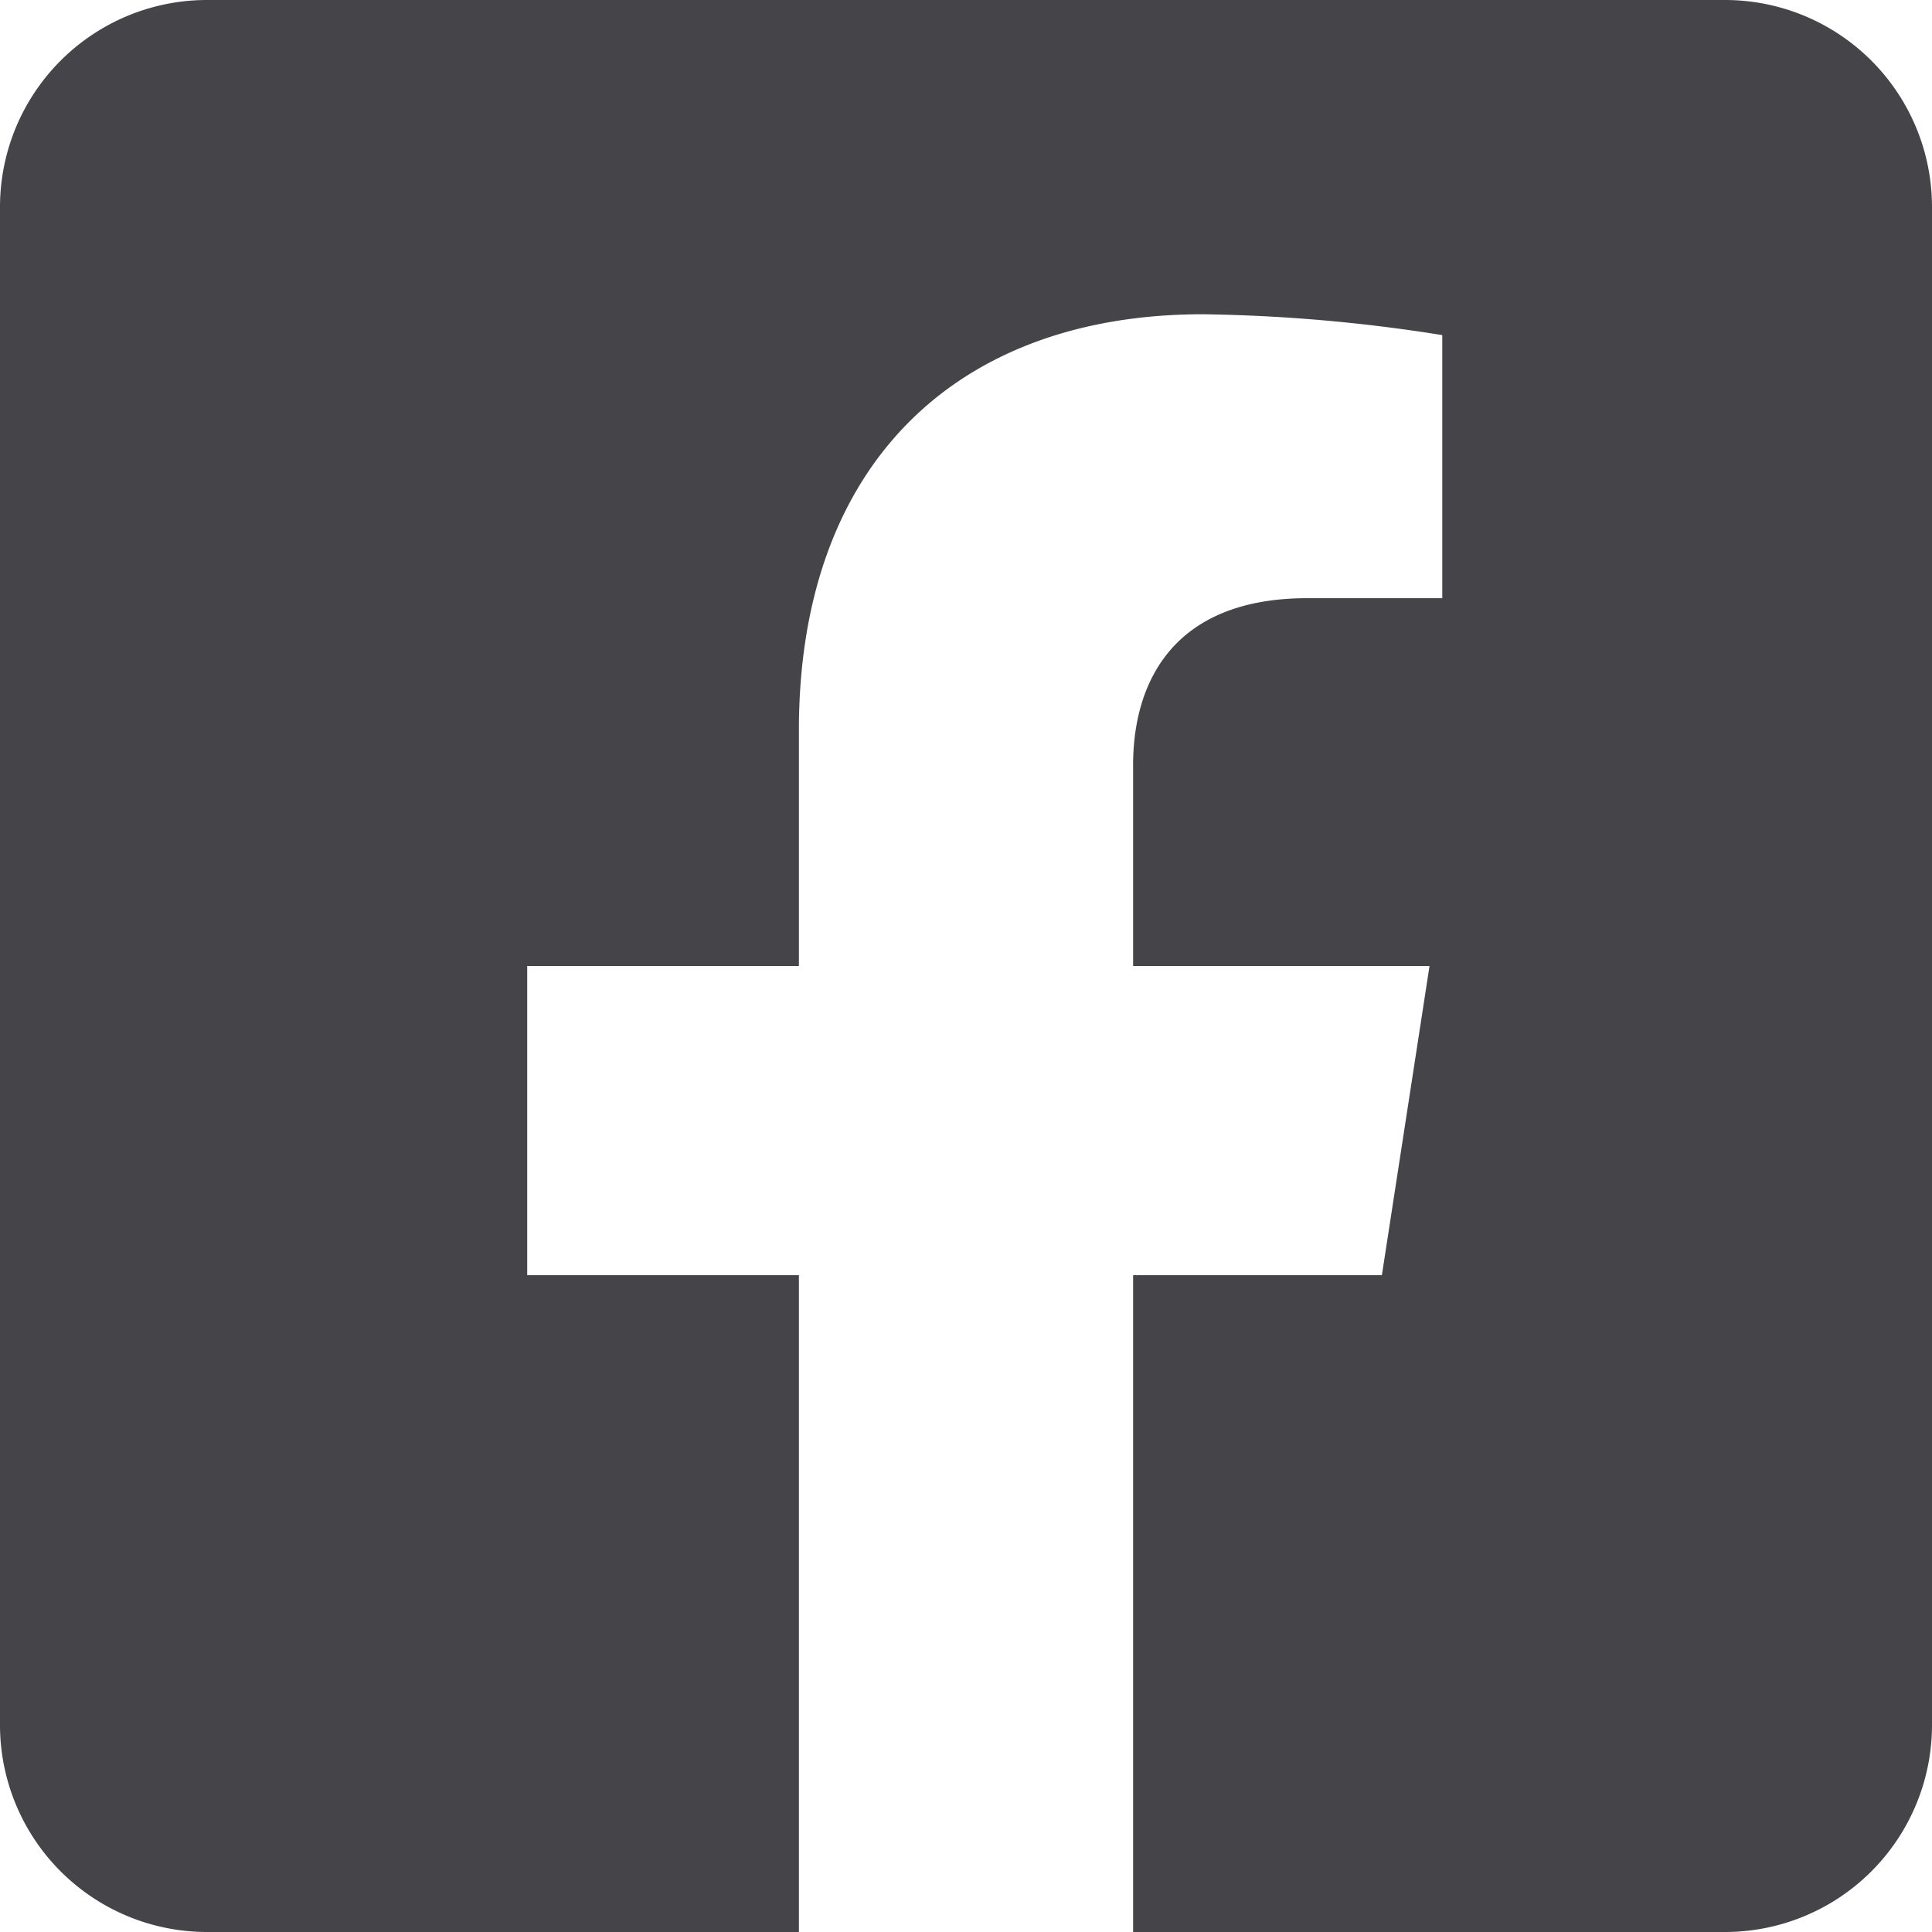
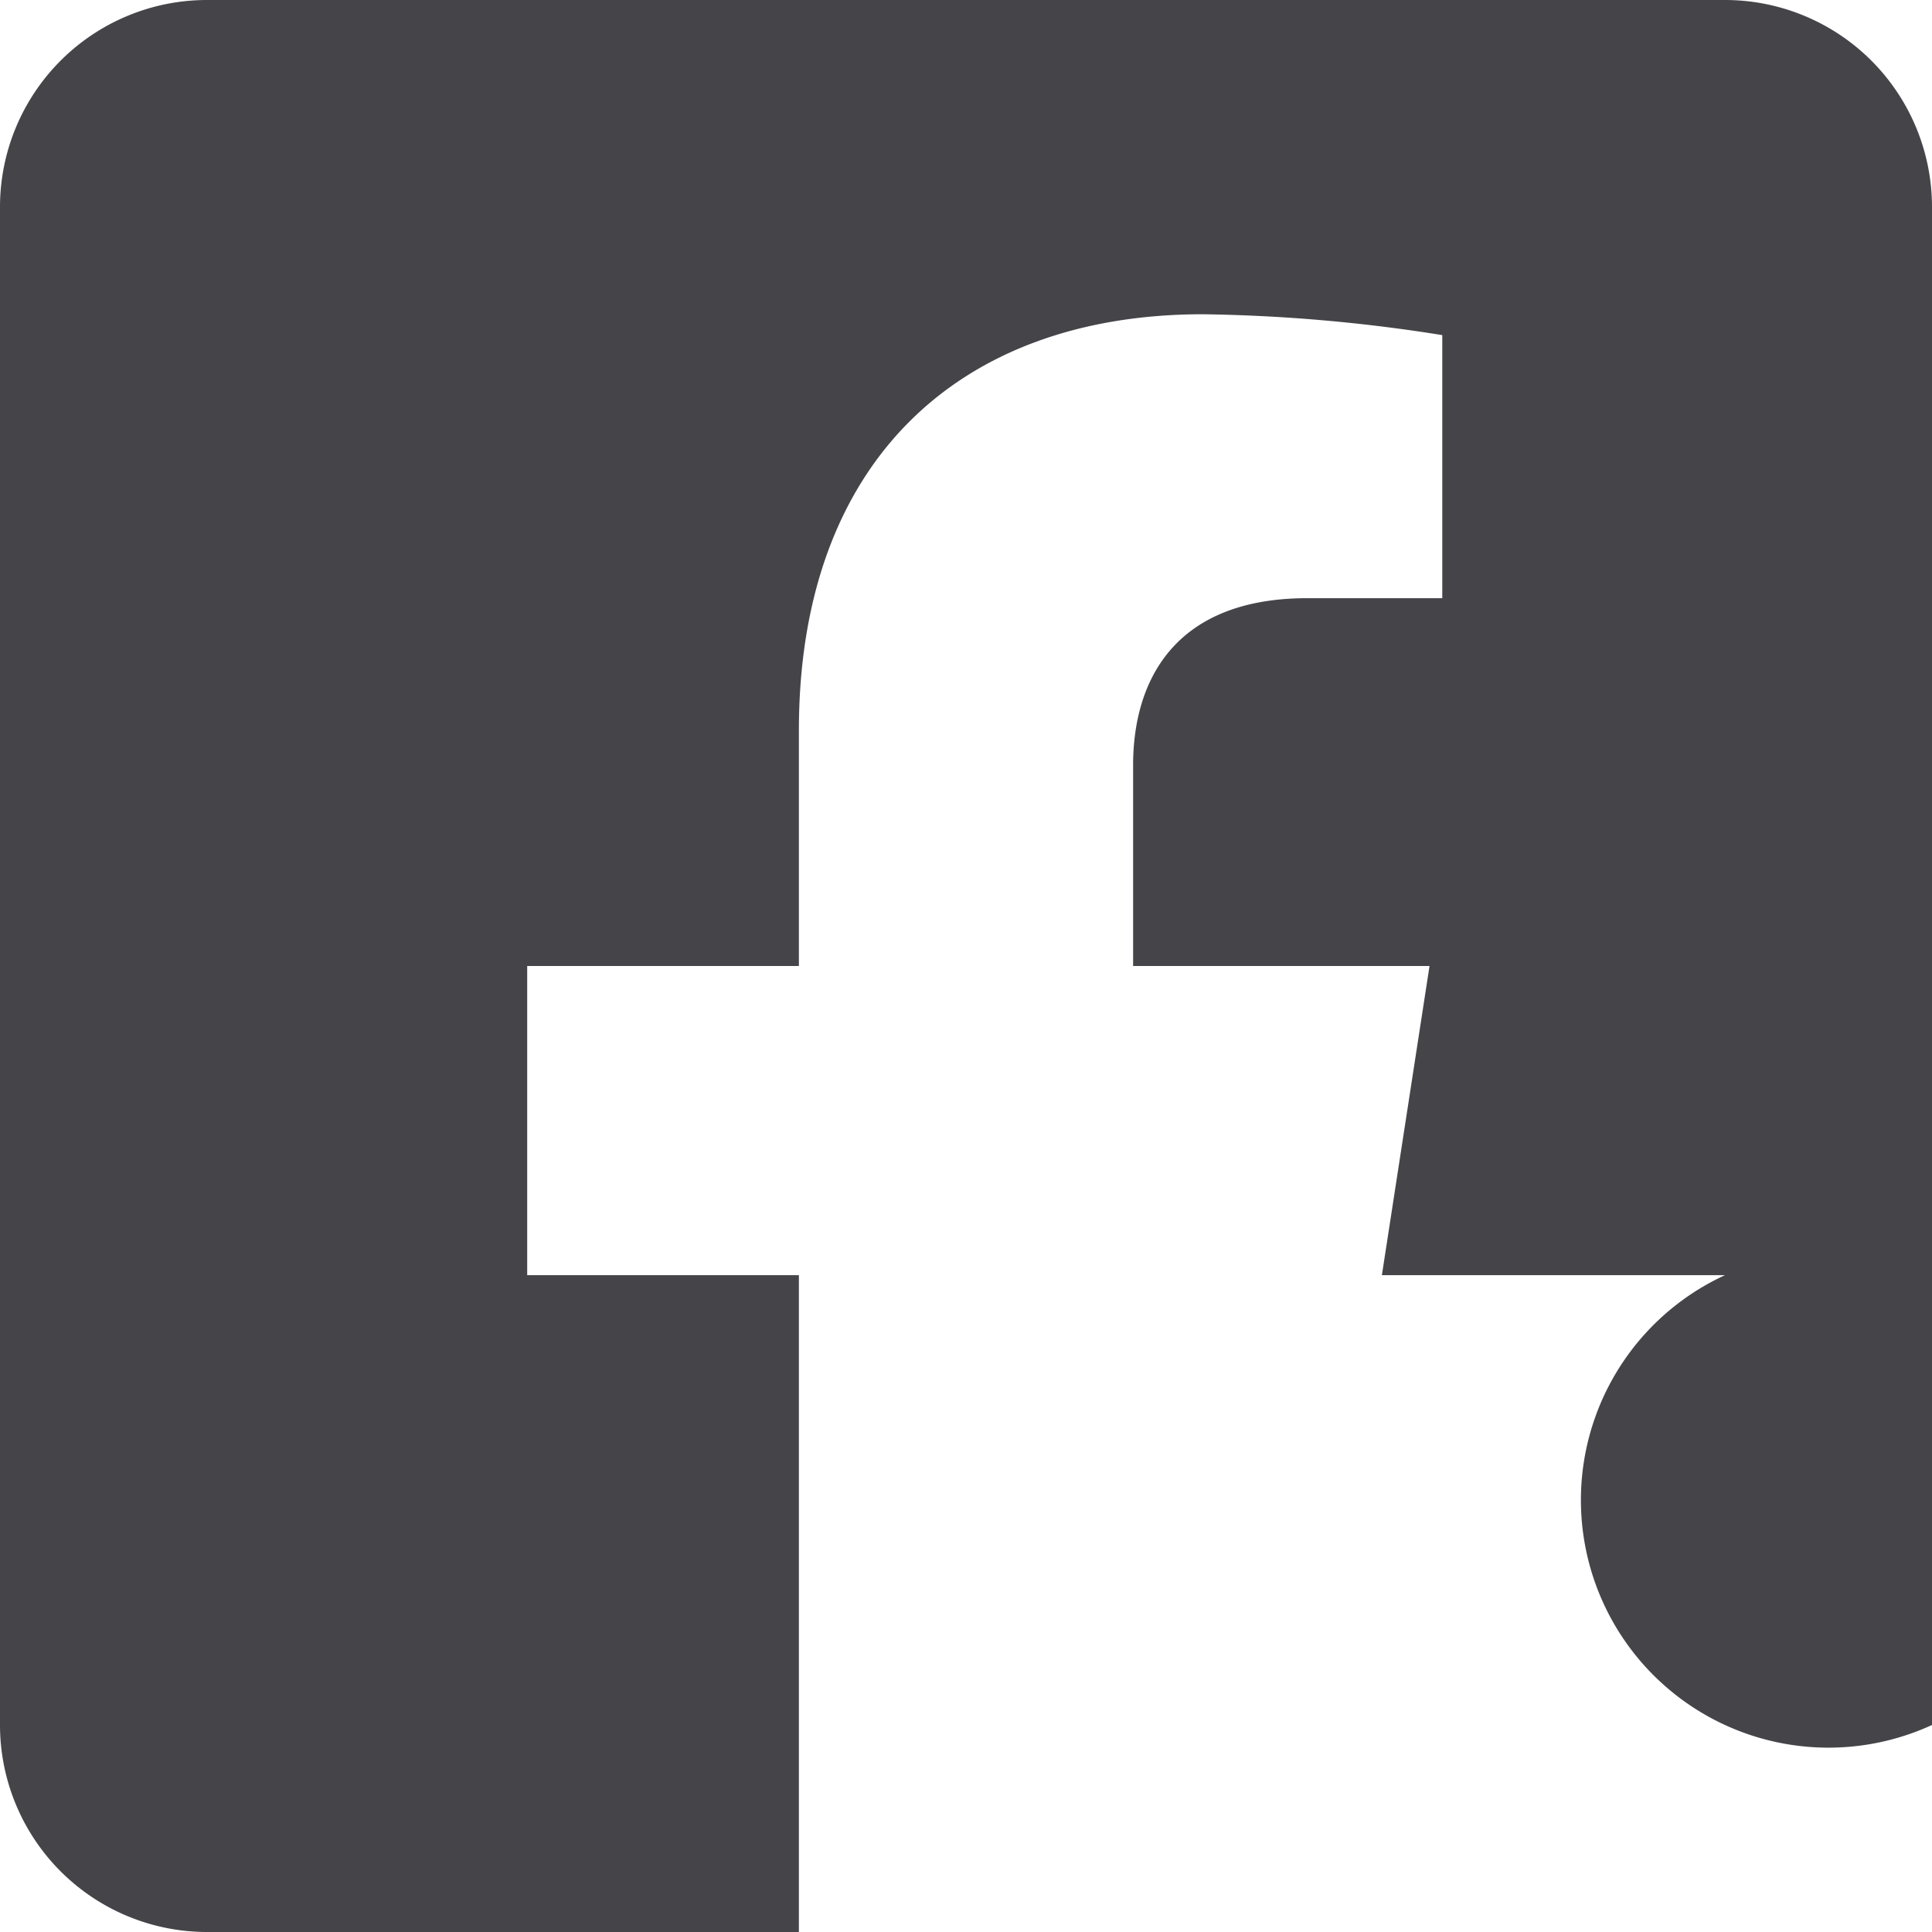
<svg xmlns="http://www.w3.org/2000/svg" width="36.5" height="36.5" viewBox="0 0 36.5 36.5">
-   <path id="Icon_awesome-facebook-square" data-name="Icon awesome-facebook-square" d="M32.589,2.25H3.911A3.911,3.911,0,0,0,0,6.161V34.839A3.911,3.911,0,0,0,3.911,38.75H15.093V26.341H9.96V20.5h5.133V16.048c0-5.064,3.015-7.861,7.632-7.861a31.1,31.1,0,0,1,4.523.394v4.97H24.7c-2.51,0-3.293,1.558-3.293,3.155V20.5h5.6l-.9,5.841H21.407V38.75H32.589A3.911,3.911,0,0,0,36.5,34.839V6.161A3.911,3.911,0,0,0,32.589,2.25Z" transform="translate(0 -2.25)" fill="#454449" />
+   <path id="Icon_awesome-facebook-square" data-name="Icon awesome-facebook-square" d="M32.589,2.25H3.911A3.911,3.911,0,0,0,0,6.161V34.839A3.911,3.911,0,0,0,3.911,38.75H15.093V26.341H9.96V20.5h5.133V16.048c0-5.064,3.015-7.861,7.632-7.861a31.1,31.1,0,0,1,4.523.394v4.97H24.7c-2.51,0-3.293,1.558-3.293,3.155V20.5h5.6l-.9,5.841H21.407H32.589A3.911,3.911,0,0,0,36.5,34.839V6.161A3.911,3.911,0,0,0,32.589,2.25Z" transform="translate(0 -2.25)" fill="#454449" />
</svg>